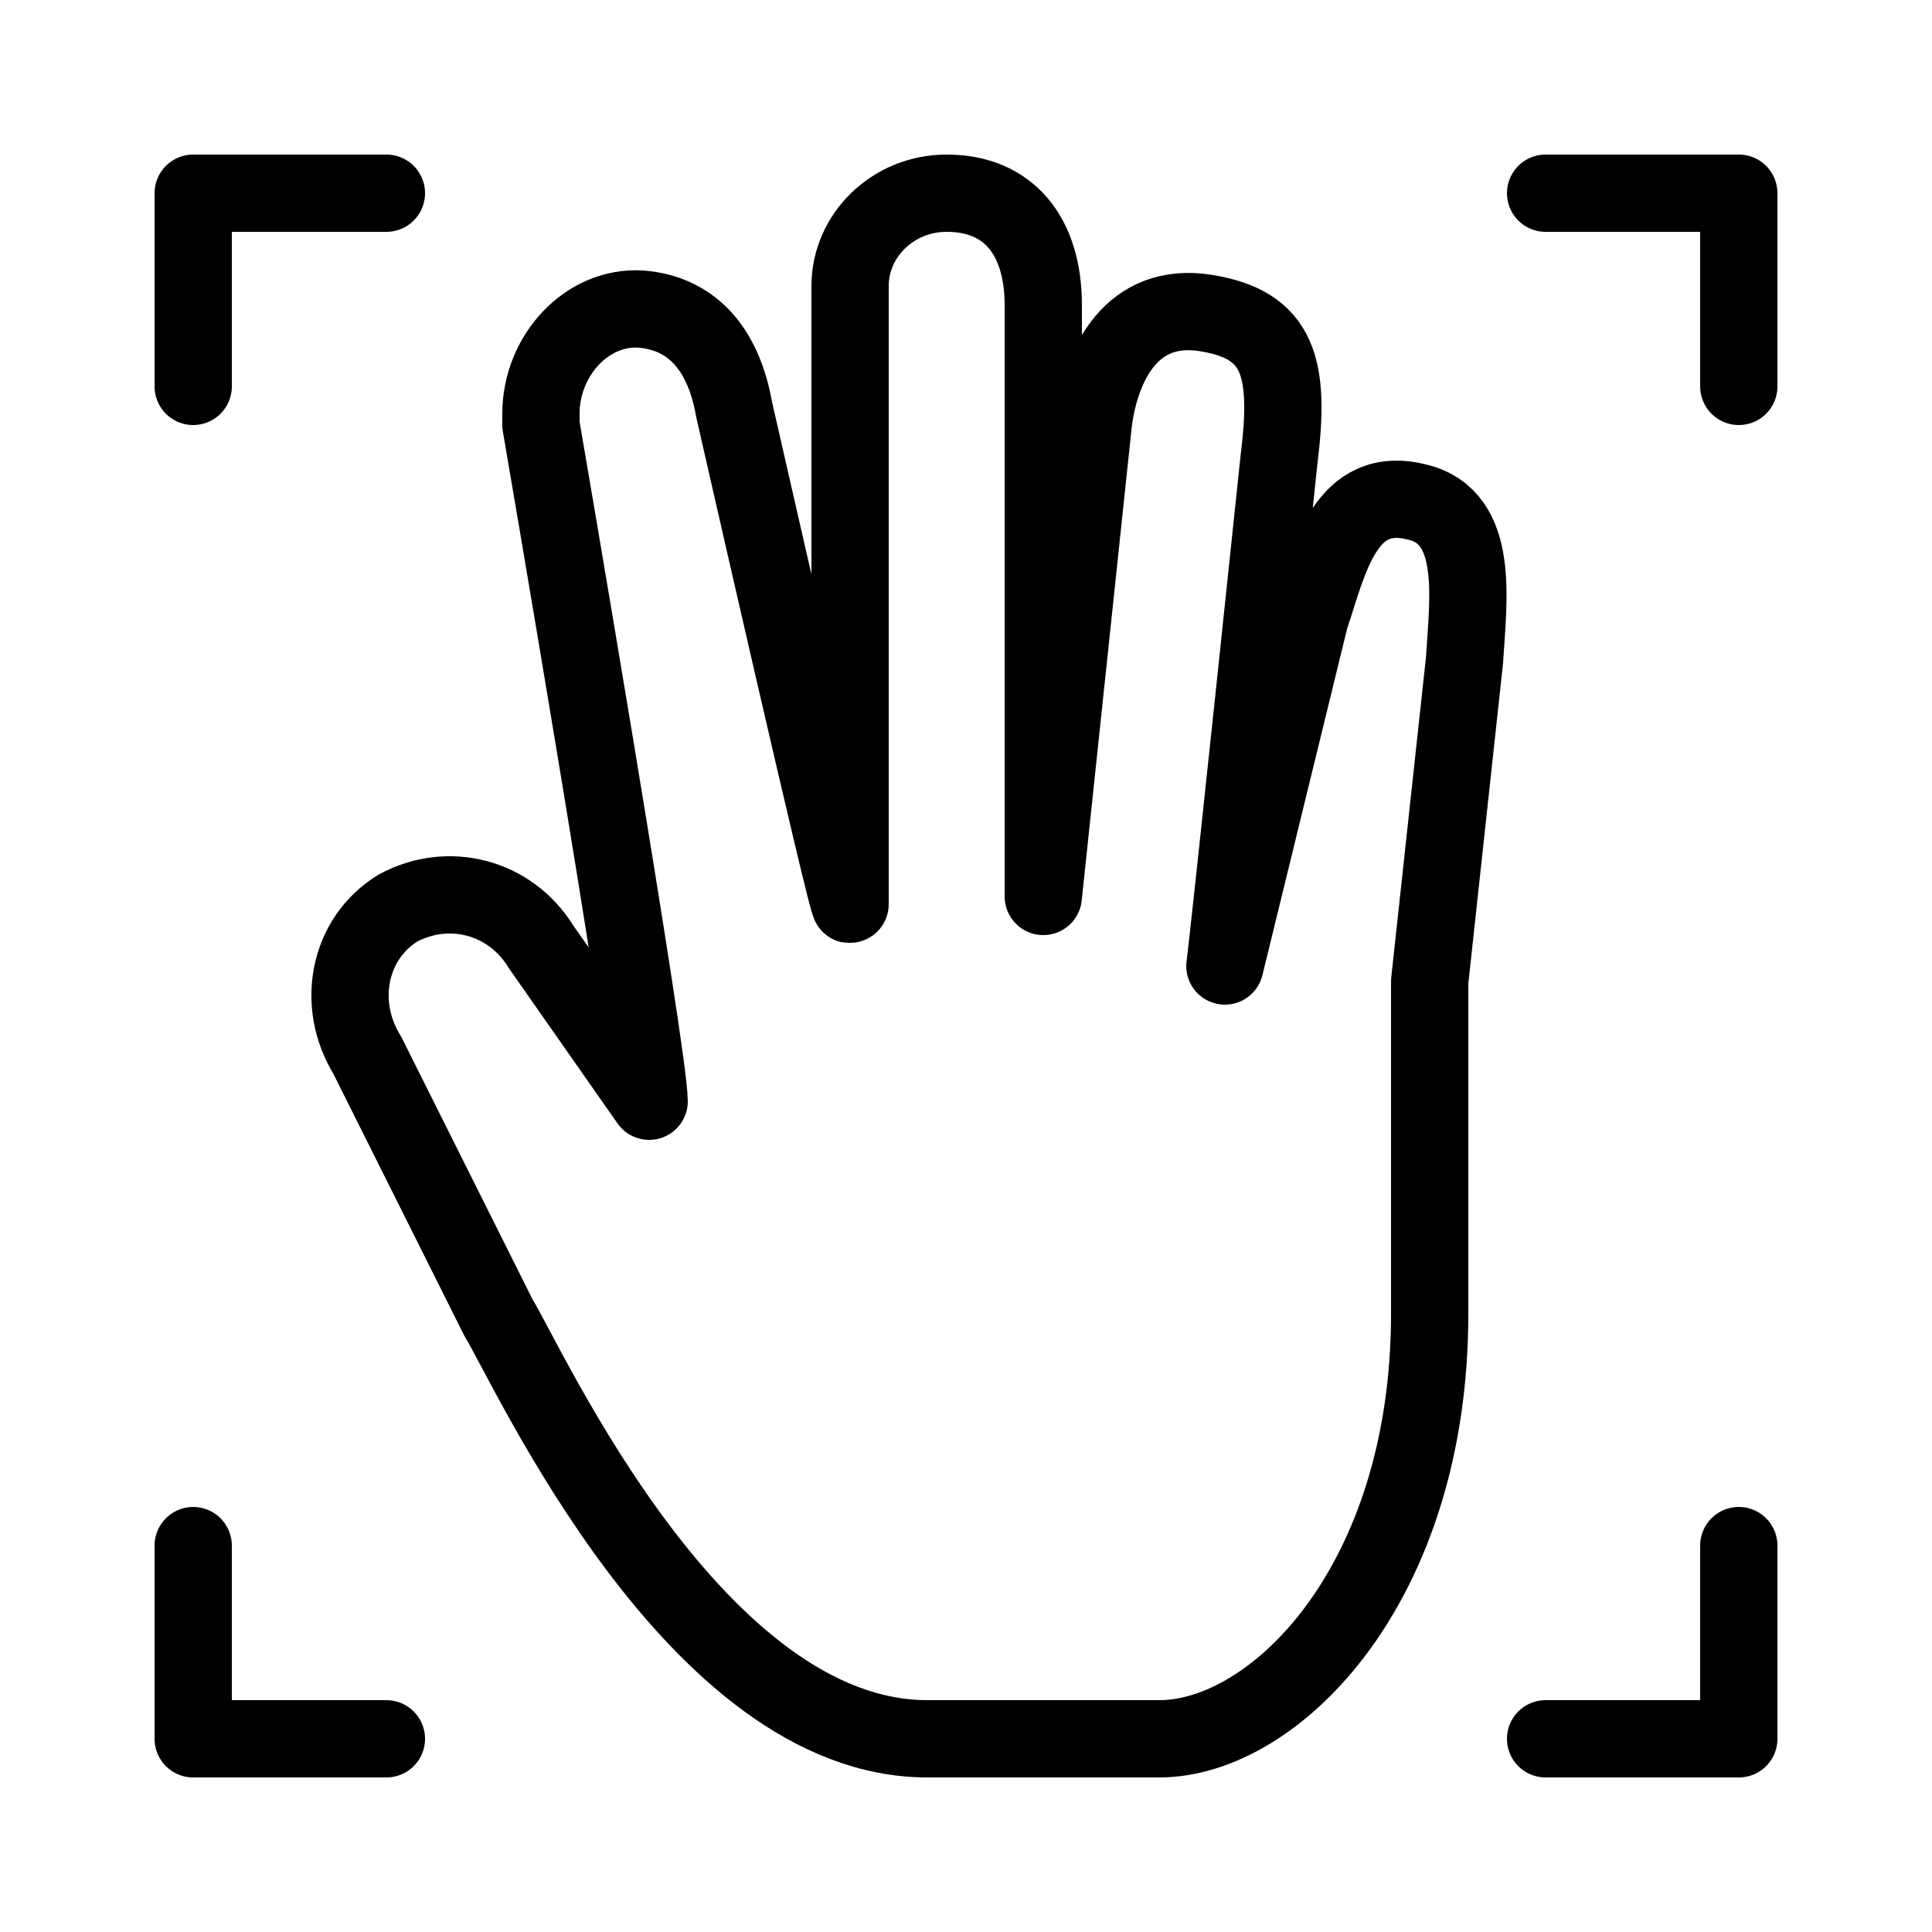
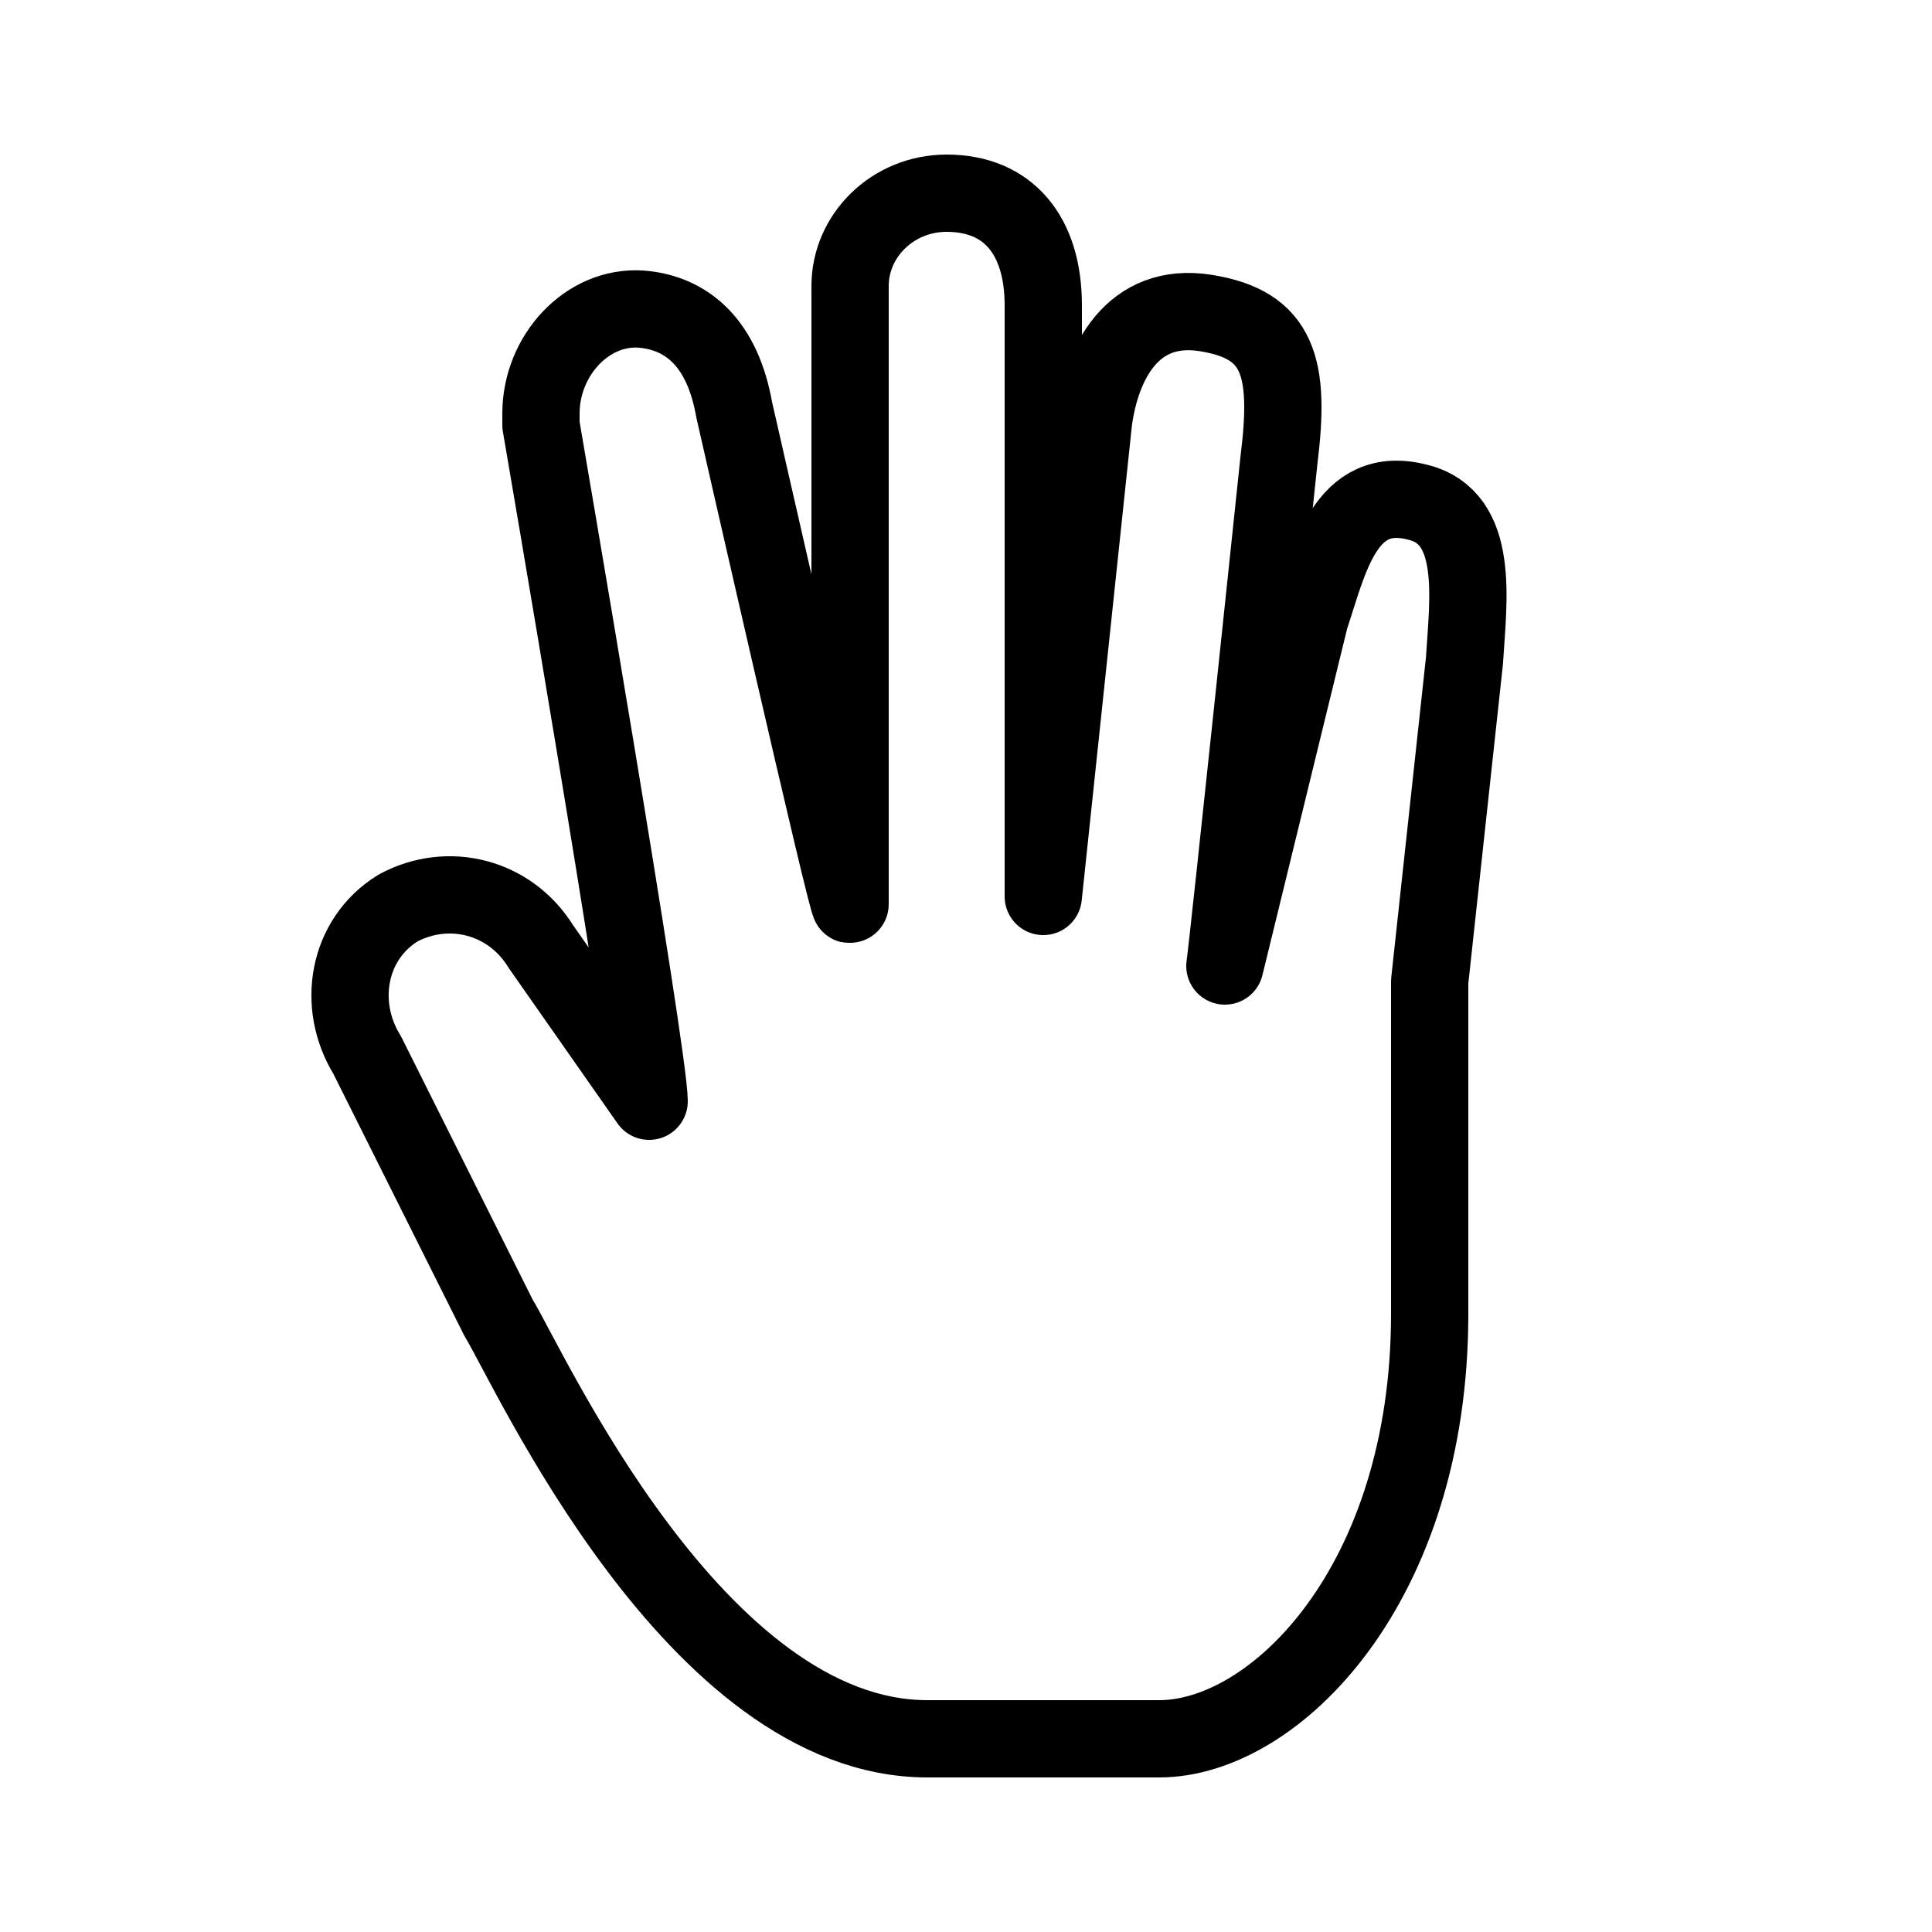
<svg xmlns="http://www.w3.org/2000/svg" version="1.1" id="Layer_1" x="0px" y="0px" viewBox="0 0 50 50" style="enable-background:new 0 0 50 50;" xml:space="preserve">
  <style type="text/css">
	.st0{fill:none;stroke:#000000;stroke-width:2;stroke-linecap:round;stroke-linejoin:round;}
</style>
  <title>Artboard 1</title>
  <g id="Square">
-     <polyline class="st0" points="5,10 5,5 10,5  " />
-     <polyline class="st0" points="40,5 45,5 45,10  " />
-     <polyline class="st0" points="45,40 45,45 40,45  " />
-     <polyline class="st0" points="10,45 5,45 5,40  " />
-   </g>
+     </g>
  <g id="Hand">
    <path class="st0" d="M37,25.4l0.9-8.3c0.1-1.6,0.4-3.7-1.2-4.1c-1.9-0.5-2.3,1.5-2.8,3l-2.2,9c0.1-0.7,1.4-13.1,1.4-13.1   c0.3-2.4,0-3.5-1.9-3.8s-2.7,1.3-2.9,2.8L27,23.2V7.9C27,6.1,26.1,5,24.5,5C23.1,5,22,6.1,22,7.4c0,0.1,0,0.1,0,0.2v15.8   c0,0.4-3-12.8-3-12.8c-0.3-1.7-1.2-2.5-2.4-2.6C15.2,7.9,14,9.2,14,10.7l0,0c0,0.3,0,0.3,0,0.3s2.8,16.3,2.8,17.5l-2.8-4   c-0.8-1.3-2.4-1.7-3.7-1C9,24.3,8.7,26,9.5,27.3l3.4,6.8C13.7,35.4,18,45,24,45h6c3,0,7-4,7-11V25.4z" />
  </g>
</svg>